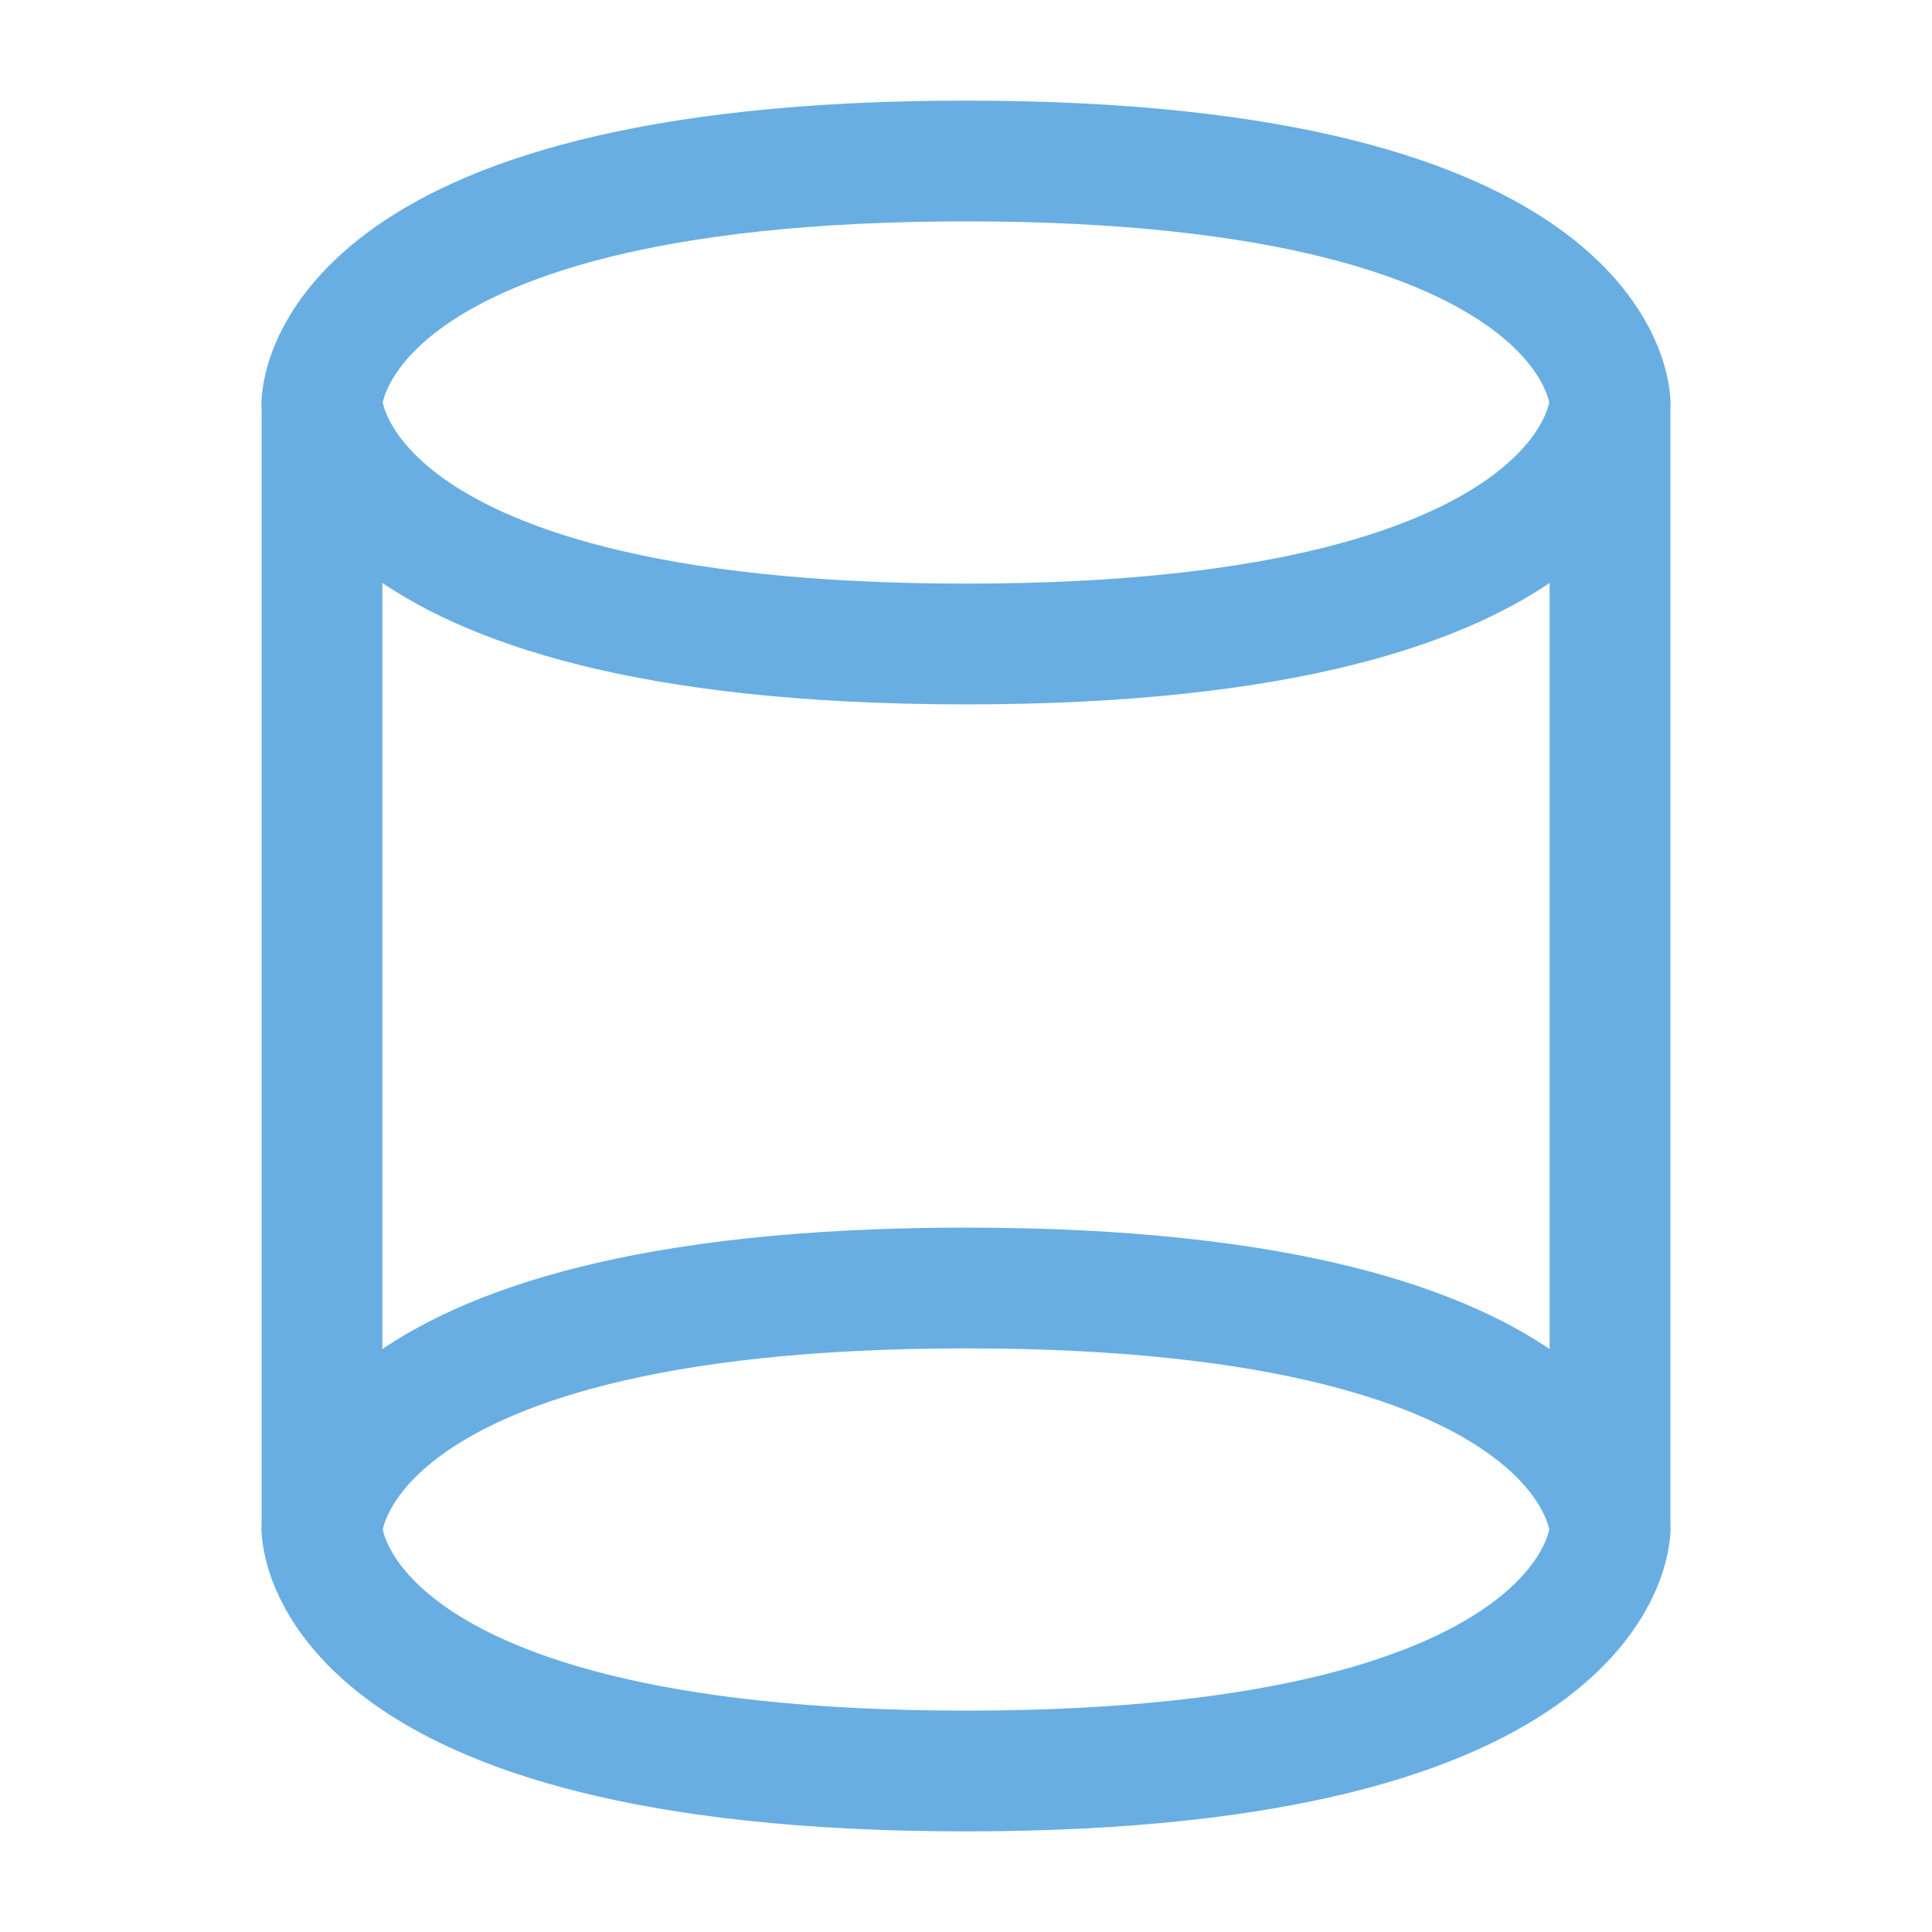
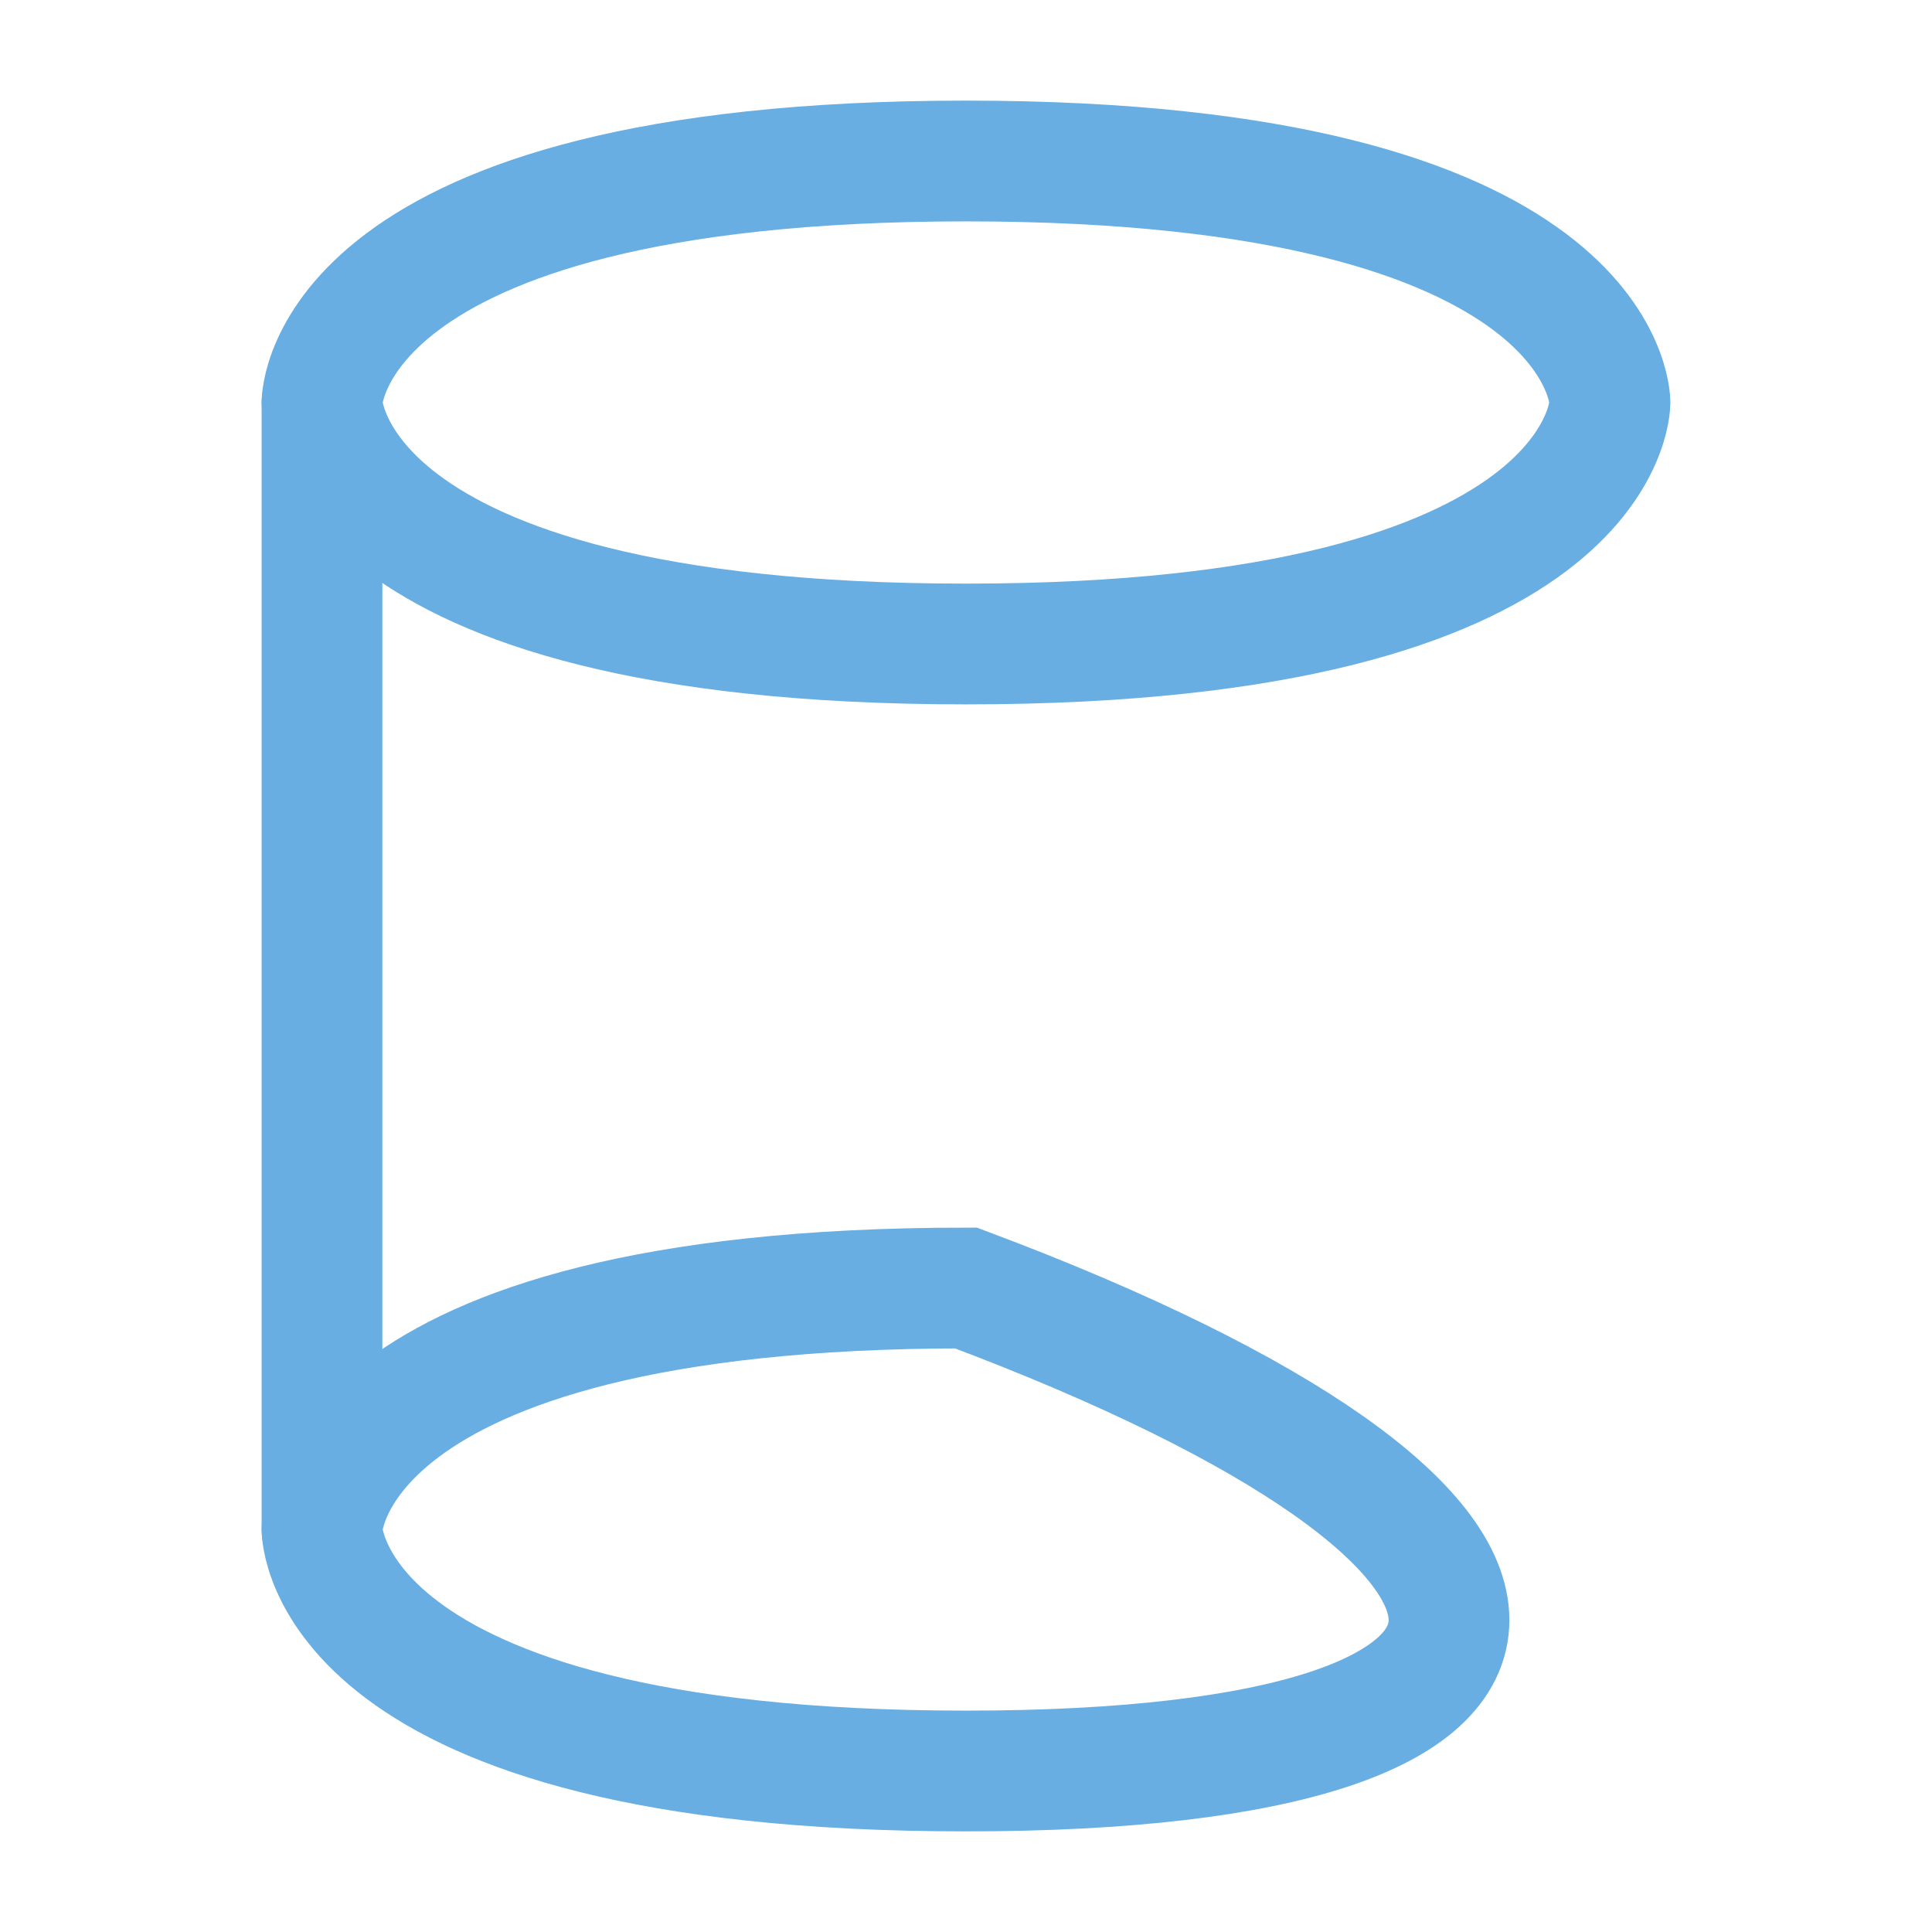
<svg xmlns="http://www.w3.org/2000/svg" width="24" height="24" viewBox="0 0 24 24" fill="none">
  <path d="M12 2C20 2 20 5 20 5C20 5 20 8 12 8C4 8 4 5 4 5C4 5 4 2 12 2Z" stroke="#68AEE2" stroke-width="1.5" />
-   <path d="M12 16C20 16 20 19 20 19C20 19 20 22 12 22C4 22 4 19 4 19C4 19 4 16 12 16Z" stroke="#68AEE2" stroke-width="1.5" />
-   <path d="M20 5V19" stroke="#68AEE2" stroke-width="1.5" stroke-linecap="round" stroke-linejoin="round" />
+   <path d="M12 16C20 19 20 22 12 22C4 22 4 19 4 19C4 19 4 16 12 16Z" stroke="#68AEE2" stroke-width="1.5" />
  <path d="M4 5V19" stroke="#68AEE2" stroke-width="1.5" stroke-linecap="round" stroke-linejoin="round" />
</svg>